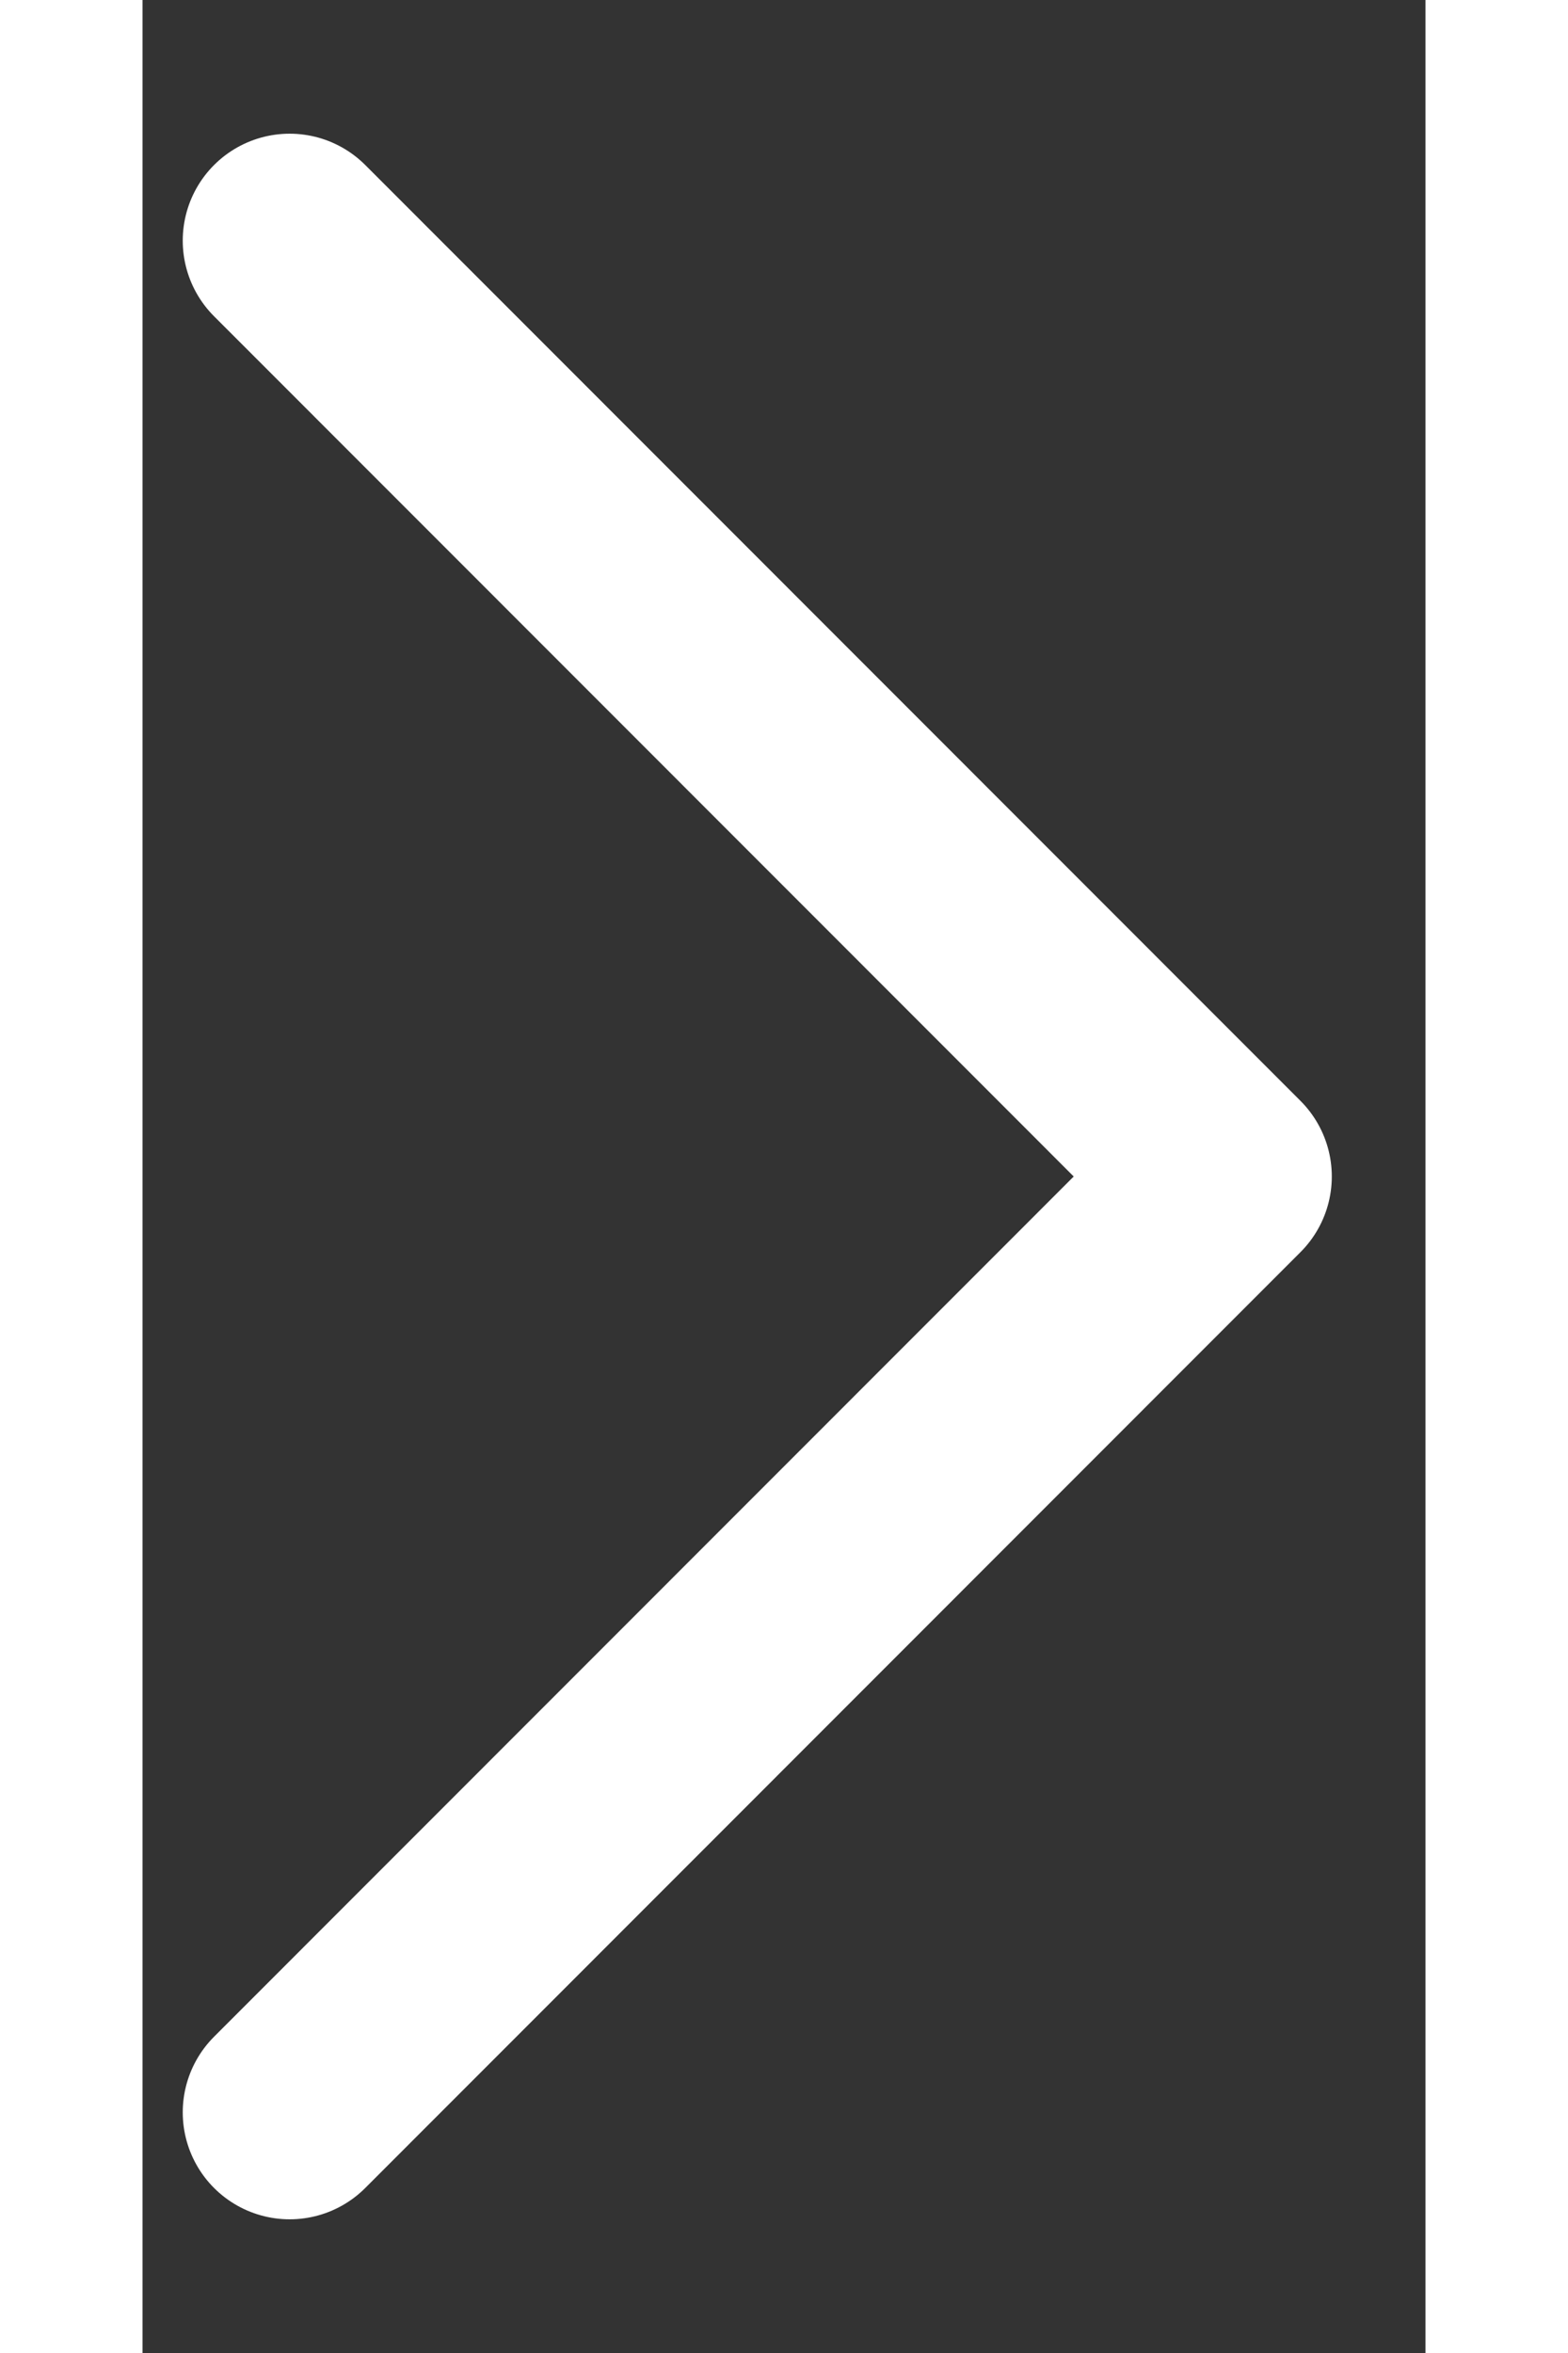
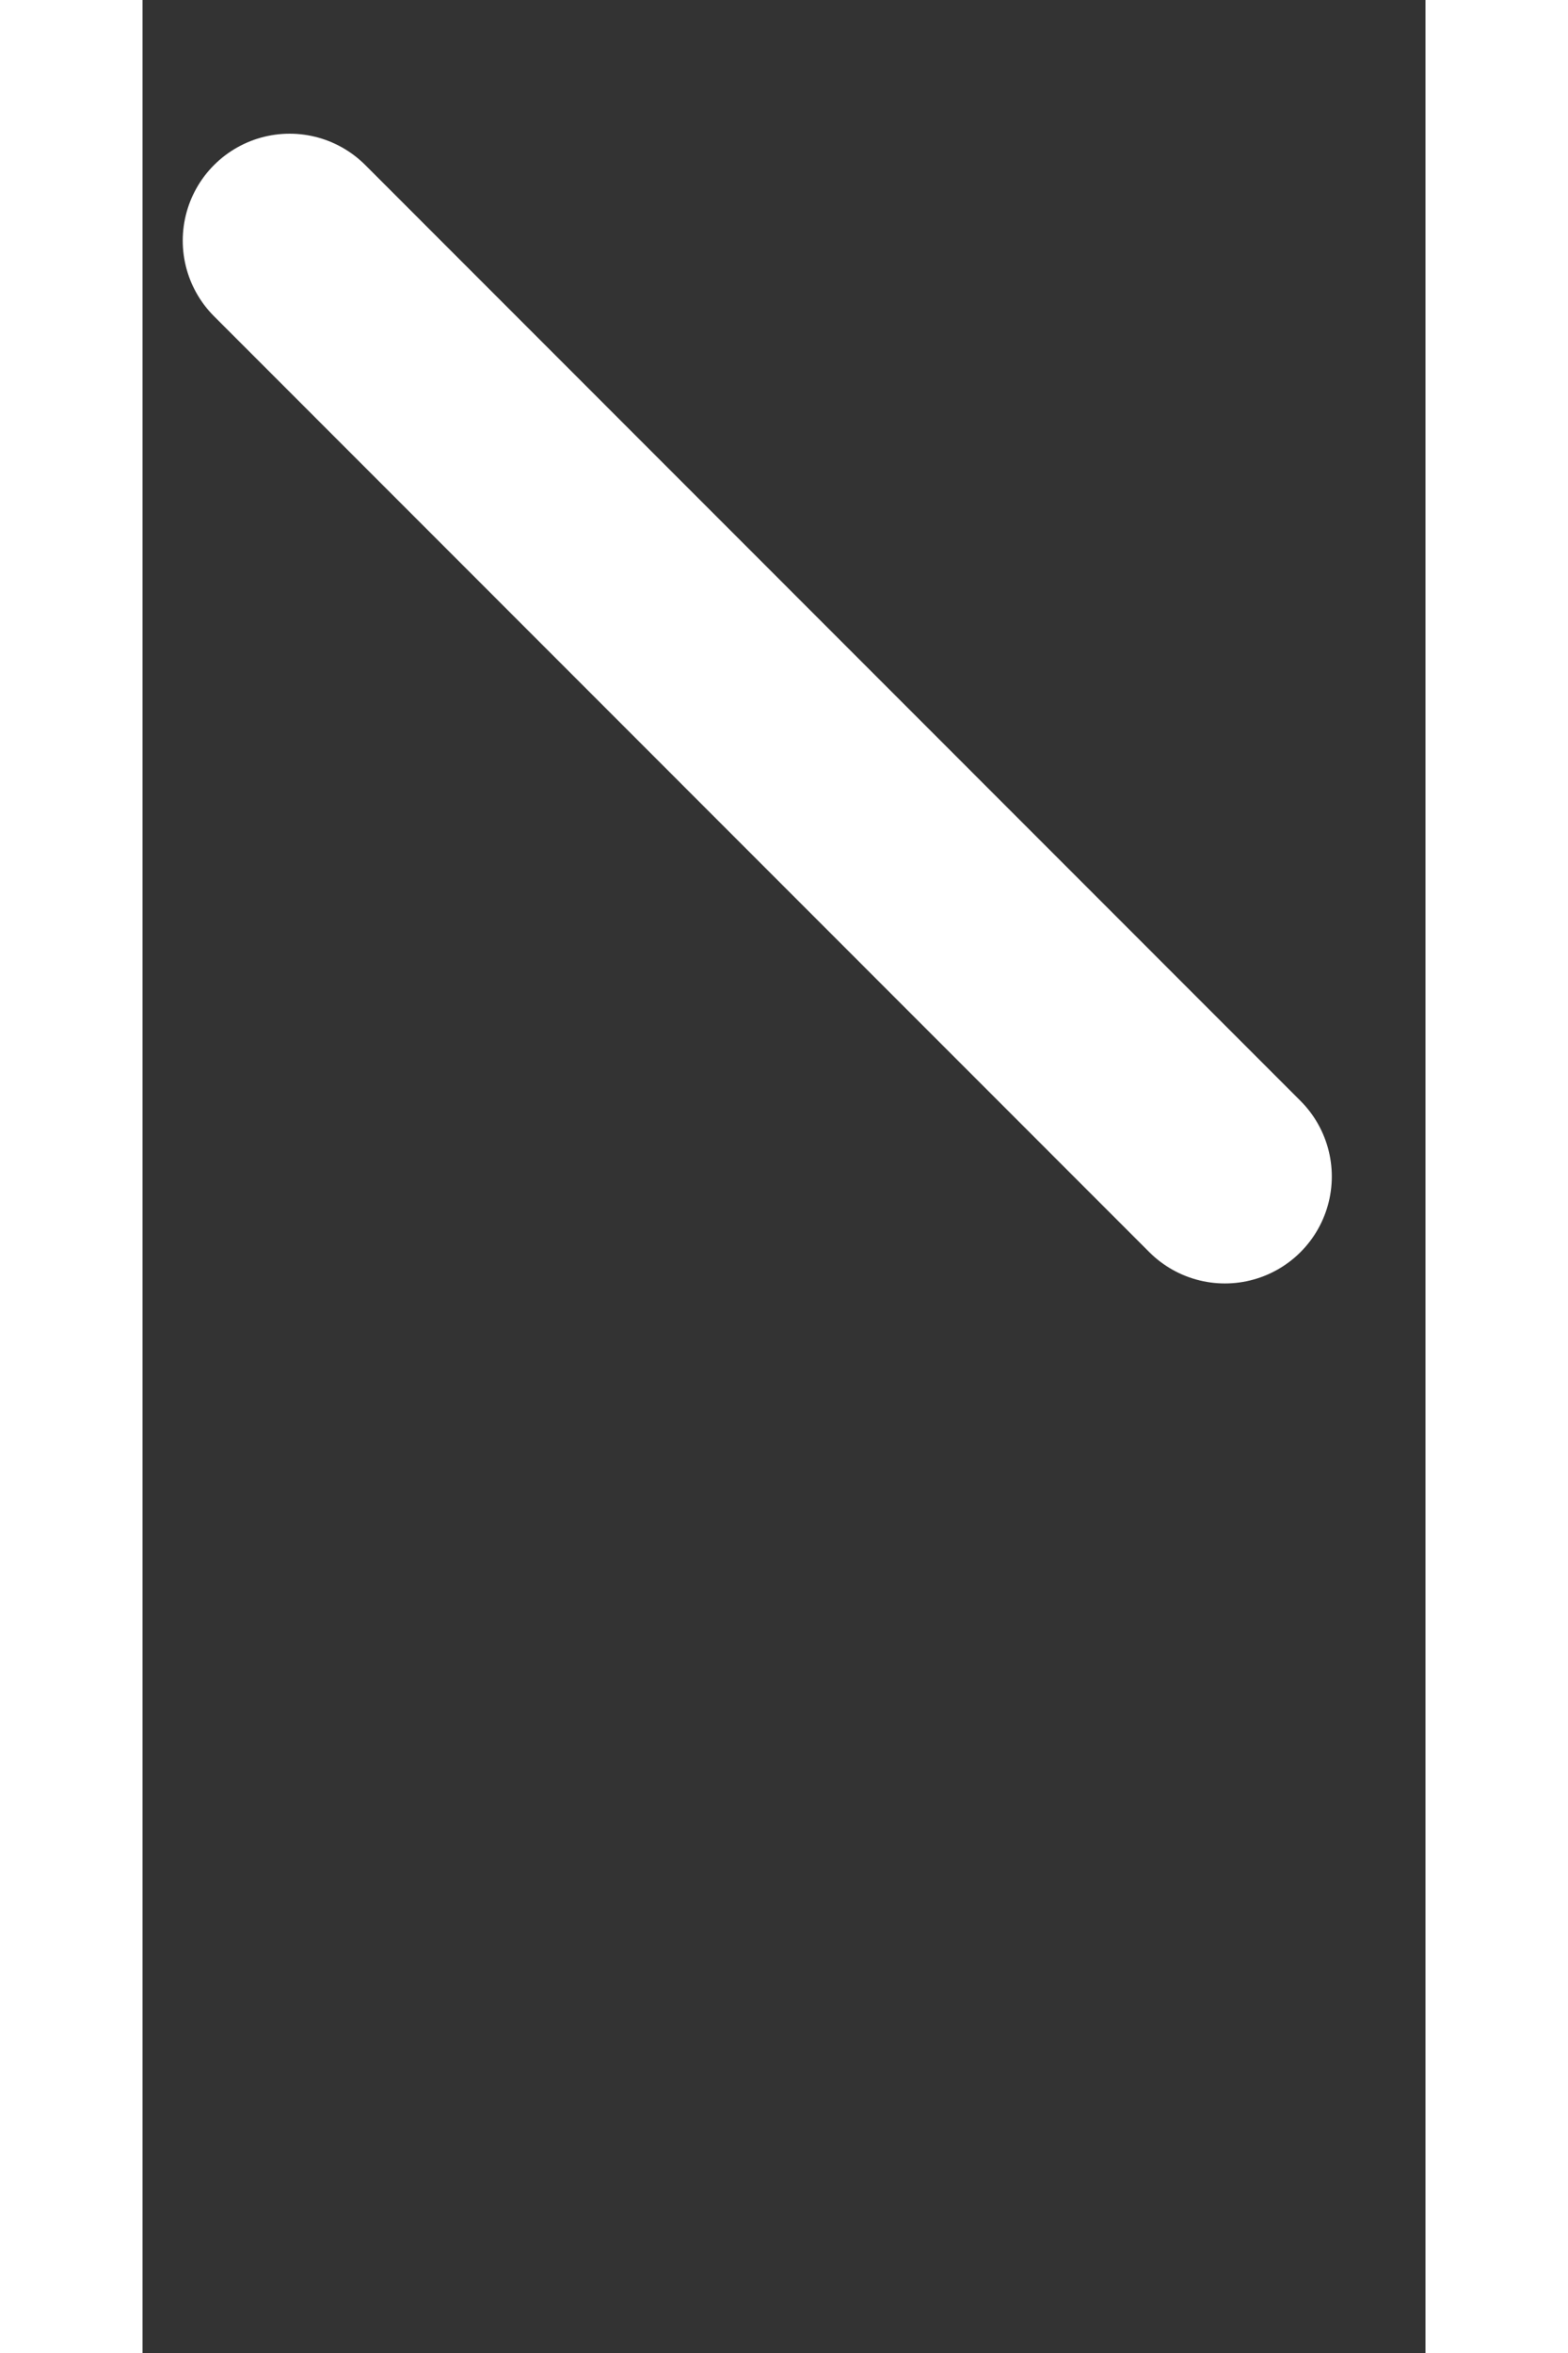
<svg xmlns="http://www.w3.org/2000/svg" width="8" height="12" viewBox="0 0 6 11" fill="none">
  <rect x="0" y="0" width="6" height="11" fill="#333333" stroke="none" />
-   <path d="M0.688 1.125L5.062 5.5L0.688 9.875" stroke="white" stroke-linecap="round" stroke-linejoin="round" />
+   <path d="M0.688 1.125L5.062 5.5" stroke="white" stroke-linecap="round" stroke-linejoin="round" />
</svg>